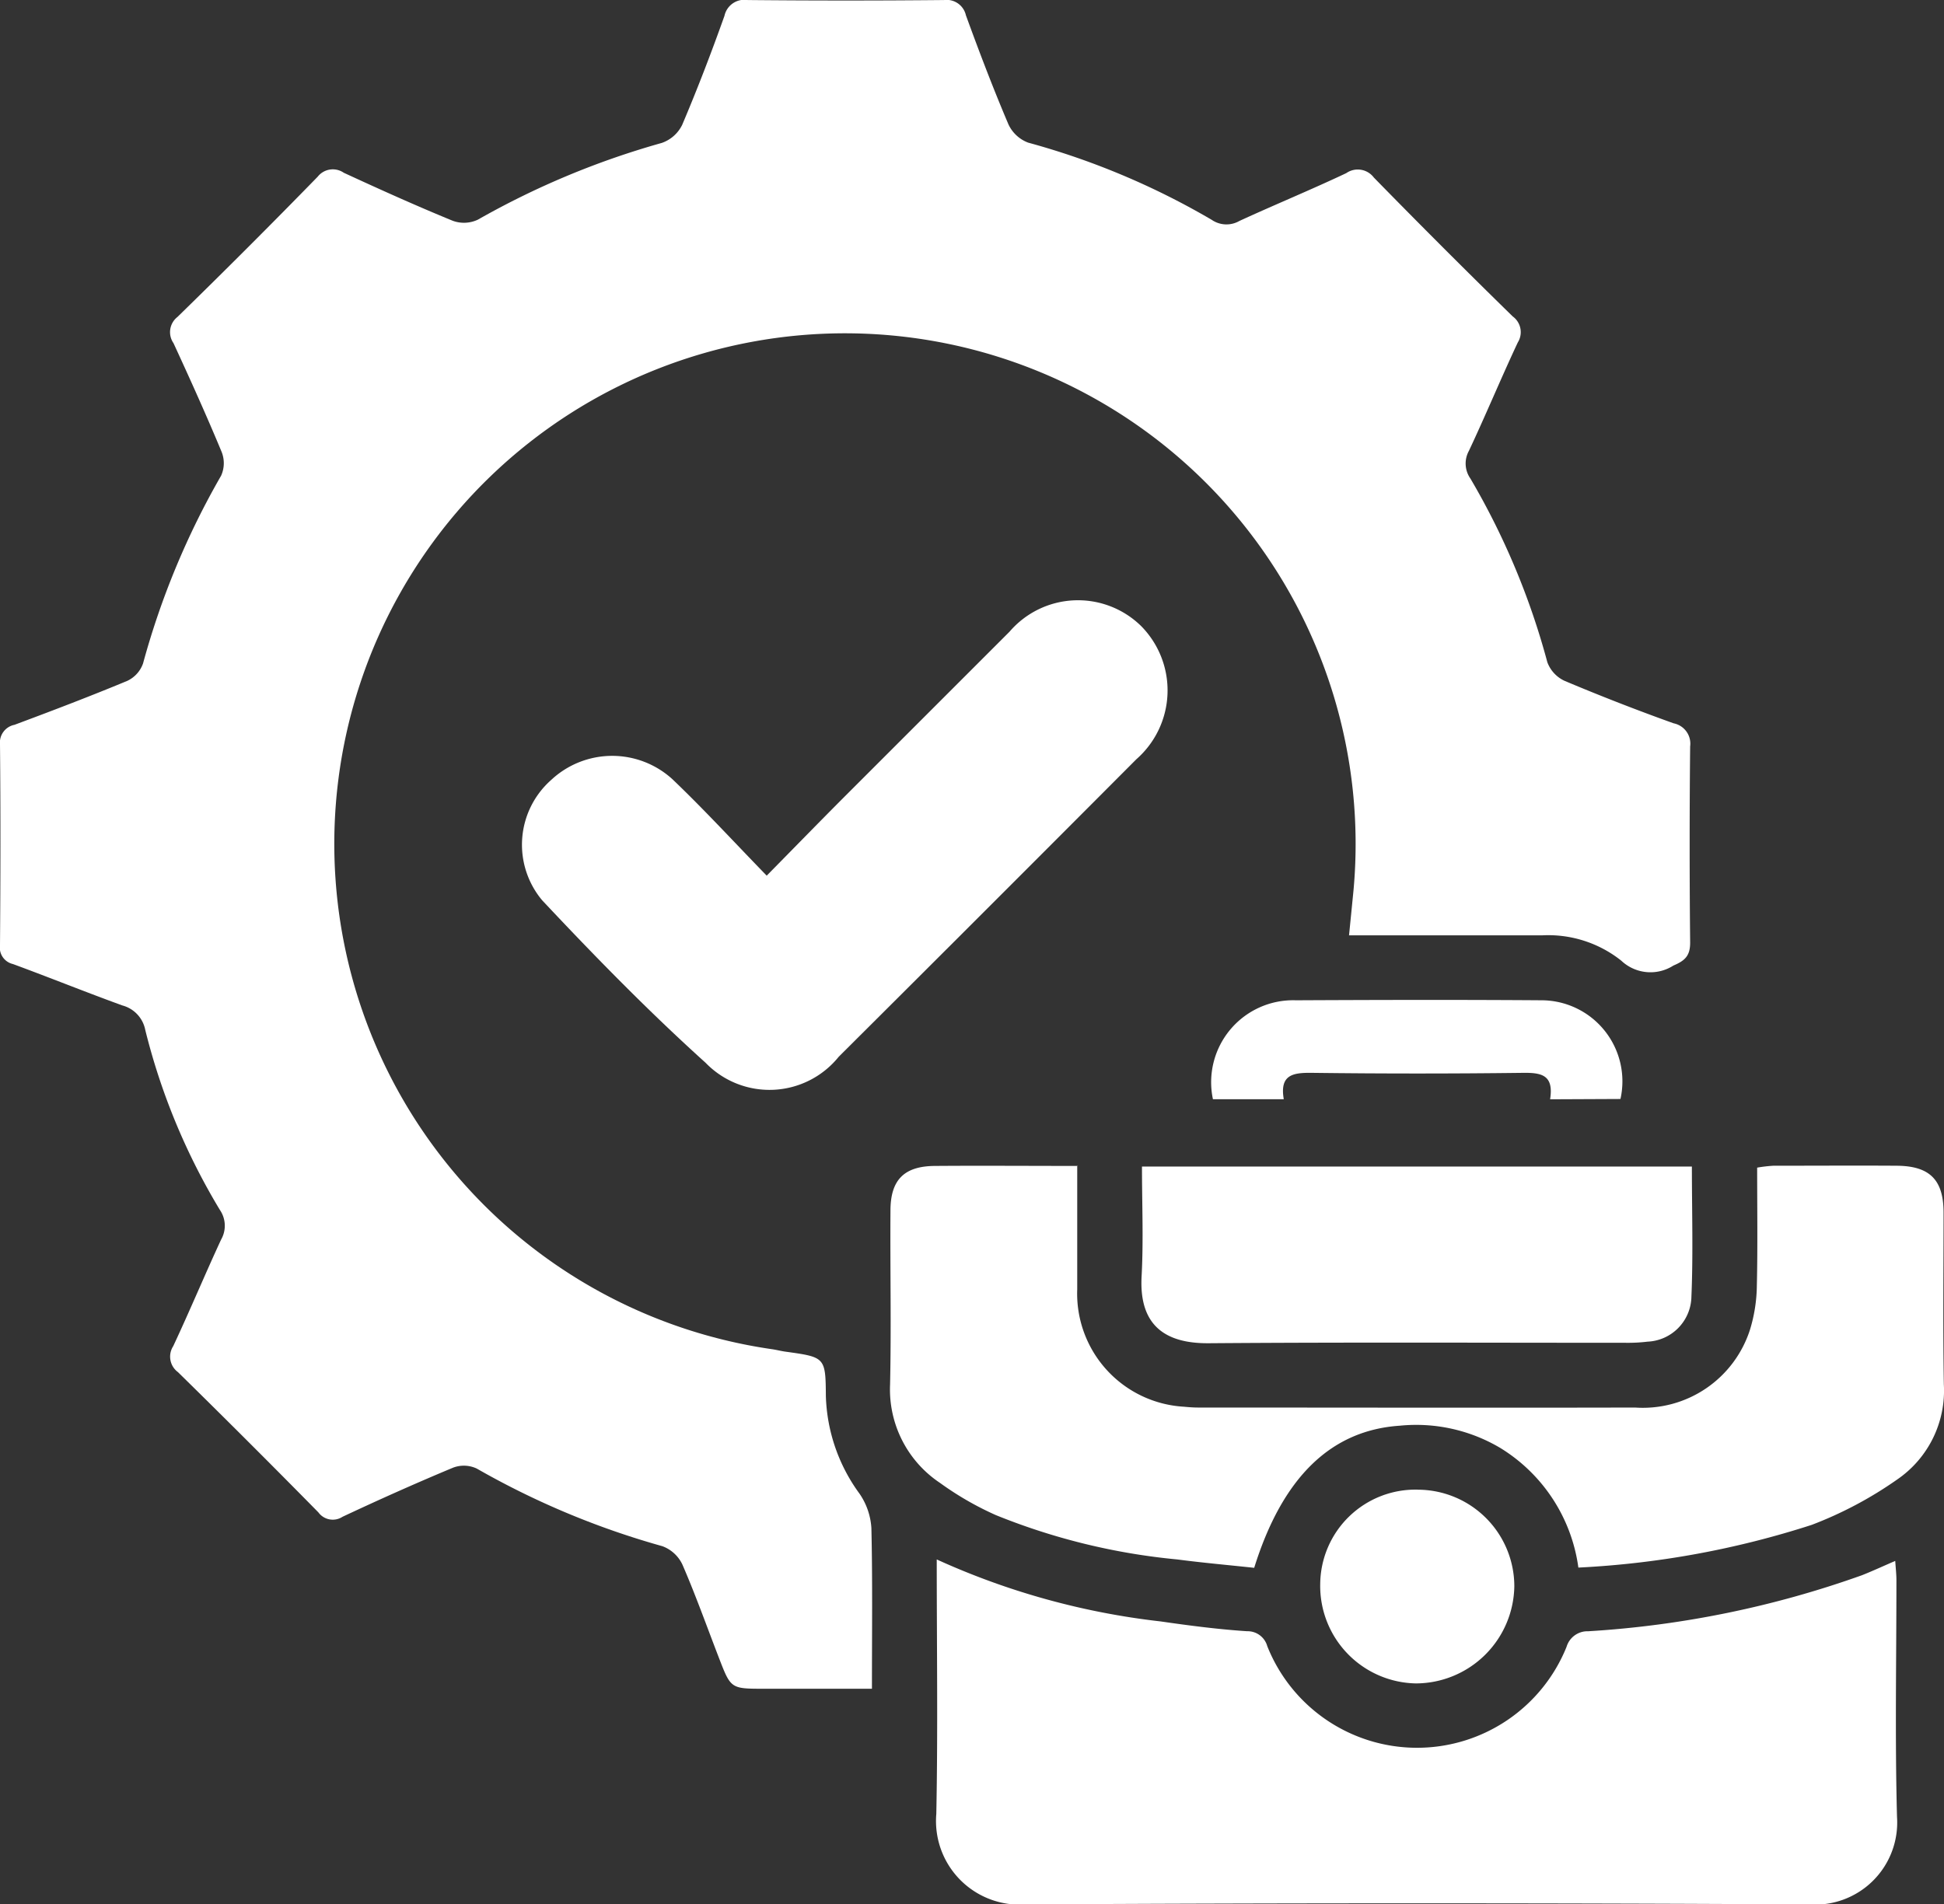
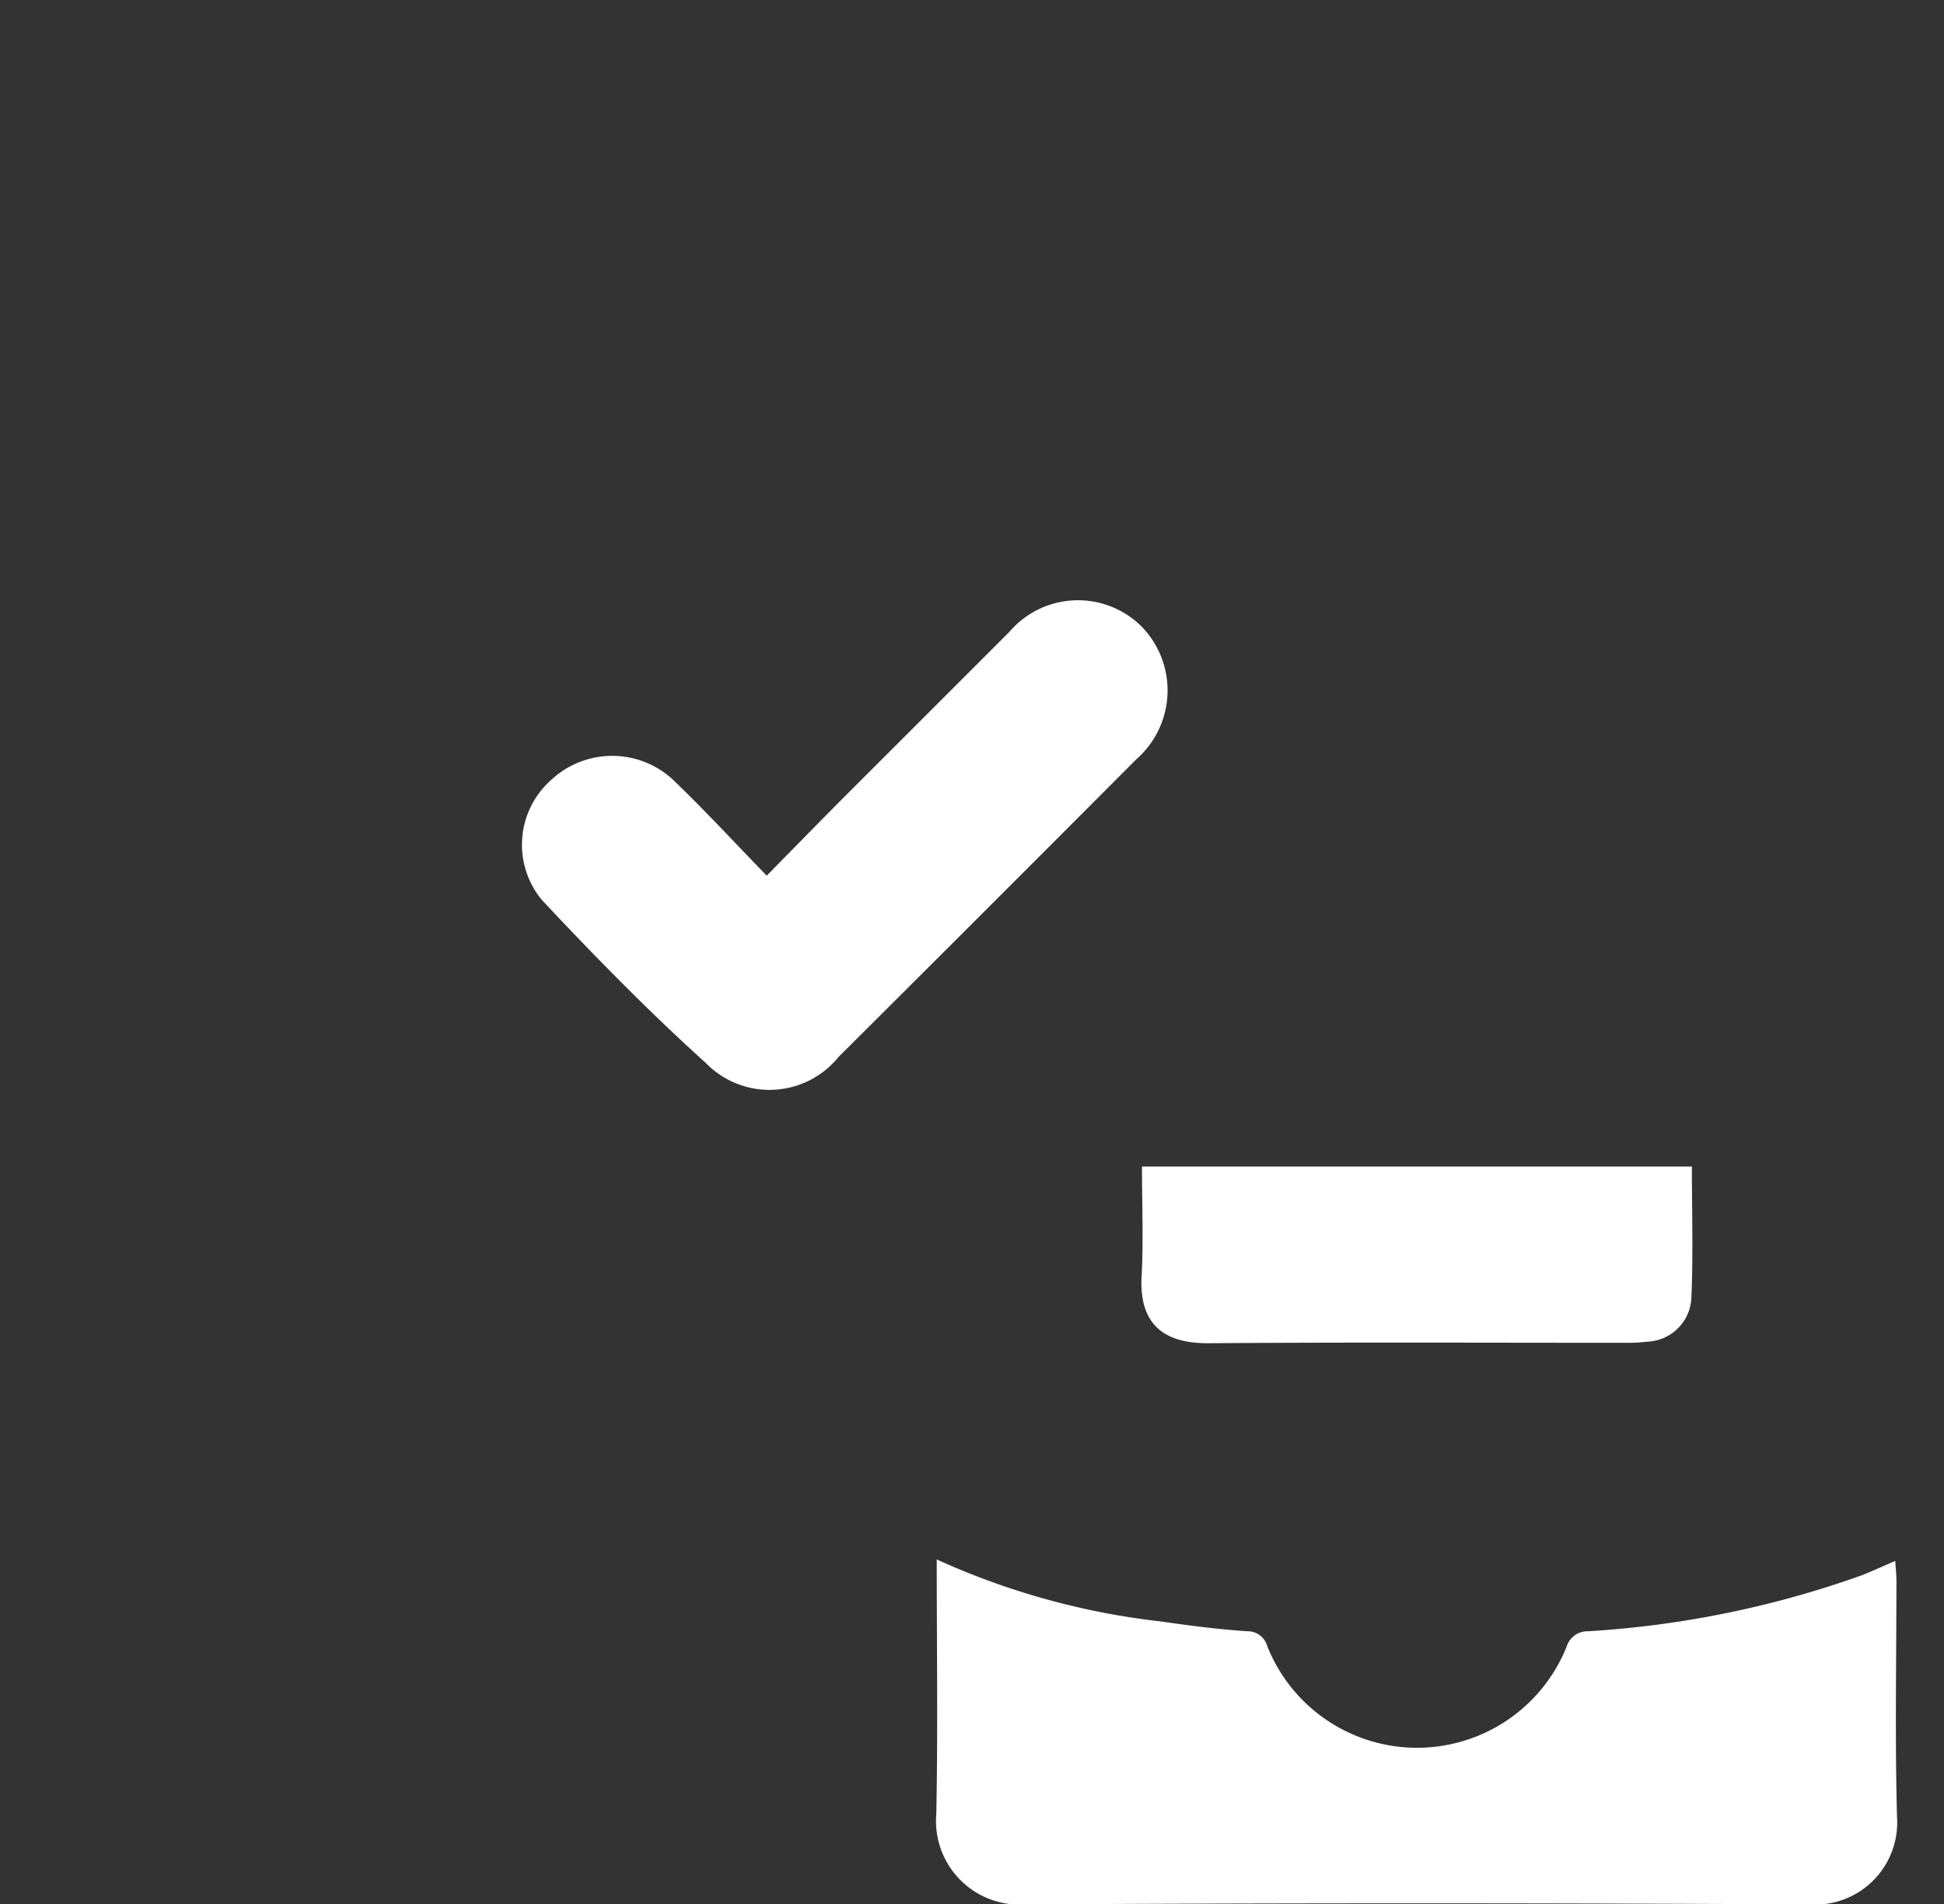
<svg xmlns="http://www.w3.org/2000/svg" id="Group_109857" data-name="Group 109857" width="49.234" height="48.237" viewBox="0 0 49.234 48.237">
  <rect x="0" y="0" width="49.234" height="48.237" fill="#333333" stroke="none" />
  <defs>
    <clipPath id="clip-path">
      <rect id="Rectangle_64849" data-name="Rectangle 64849" width="49.234" height="48.237" fill="#fff" />
    </clipPath>
  </defs>
  <g id="Group_109856" data-name="Group 109856" clip-path="url(#clip-path)">
-     <path id="Path_65459" data-name="Path 65459" d="M34.165,23.7c.042-.421.079-.79.115-1.159A12.933,12.933,0,1,0,19.544,34.175c.118.016.234.048.353.064,1,.139,1.012.139,1.019,1.124a4.394,4.394,0,0,0,.853,2.474,1.722,1.722,0,0,1,.3.872c.031,1.331.014,2.662.014,4.068H19.353c-.842,0-.843,0-1.14-.769-.307-.794-.593-1.6-.931-2.378a.908.908,0,0,0-.507-.464,20.641,20.641,0,0,1-4.7-1.966.767.767,0,0,0-.6-.023c-.943.393-1.877.811-2.8,1.244a.452.452,0,0,1-.612-.112Q6.3,36.517,4.507,34.757a.488.488,0,0,1-.12-.658c.419-.894.8-1.808,1.213-2.7a.706.706,0,0,0-.03-.749,16.472,16.472,0,0,1-1.891-4.561.8.8,0,0,0-.579-.62c-.928-.337-1.845-.708-2.772-1.049A.429.429,0,0,1,0,23.935c.013-1.691.016-3.383,0-5.075a.458.458,0,0,1,.367-.5c.957-.357,1.913-.721,2.856-1.113a.77.77,0,0,0,.4-.442A20.1,20.1,0,0,1,5.6,12.049a.771.771,0,0,0,.014-.6c-.385-.928-.8-1.846-1.22-2.757a.488.488,0,0,1,.1-.663q1.8-1.756,3.552-3.553a.487.487,0,0,1,.66-.1c.912.421,1.829.835,2.759,1.216a.826.826,0,0,0,.638-.028A20.767,20.767,0,0,1,16.762,3.62a.905.905,0,0,0,.515-.457c.386-.909.74-1.832,1.071-2.762a.516.516,0,0,1,.589-.4q2.487.024,4.973,0a.5.5,0,0,1,.553.387c.338.928.69,1.852,1.076,2.76a.9.9,0,0,0,.5.465,19.148,19.148,0,0,1,4.65,1.956.658.658,0,0,0,.7.028c.9-.414,1.813-.789,2.706-1.211a.51.51,0,0,1,.7.112q1.738,1.778,3.516,3.517a.492.492,0,0,1,.129.659c-.427.91-.811,1.839-1.239,2.748a.661.661,0,0,0,.039.7,18.755,18.755,0,0,1,1.948,4.652.842.842,0,0,0,.438.473q1.365.575,2.76,1.075a.525.525,0,0,1,.419.584q-.025,2.486,0,4.972c0,.335-.132.456-.424.58a1.077,1.077,0,0,1-1.321-.124,2.969,2.969,0,0,0-2.006-.641c-1.435,0-2.871,0-4.307,0h-.584" transform="translate(0 0)" fill="#fff" />
    <path id="Path_65460" data-name="Path 65460" d="M115.484,192.379a18.793,18.793,0,0,0,5.674,1.571c.726.105,1.455.2,2.186.248a.517.517,0,0,1,.513.378,4.082,4.082,0,0,0,7.58.017.552.552,0,0,1,.548-.394,25.058,25.058,0,0,0,6.938-1.421c.266-.106.526-.226.838-.361.013.195.03.341.03.487,0,2-.038,4,.015,6a2.079,2.079,0,0,1-2.223,2.214q-9.921-.055-19.842,0a2.118,2.118,0,0,1-2.266-2.293c.042-2.117.011-4.235.011-6.443" transform="translate(-91.762 -152.878)" fill="#fff" />
-     <path id="Path_65461" data-name="Path 65461" d="M114.545,143.749c0,1.1,0,2.119,0,3.141a2.87,2.87,0,0,0,2.7,2.974c.119.011.238.021.358.021,3.69,0,7.38.009,11.07,0a2.85,2.85,0,0,0,2.912-1.977,3.96,3.96,0,0,0,.172-1.1c.023-.988.008-1.978.008-3a3.673,3.673,0,0,1,.408-.048c1.042,0,2.084-.007,3.126,0,.835.005,1.185.355,1.187,1.181,0,1.452-.017,2.9.007,4.355a2.728,2.728,0,0,1-1.192,2.419,9.861,9.861,0,0,1-2.154,1.142,22.835,22.835,0,0,1-5.91,1.082,4.222,4.222,0,0,0-1.972-3.027,4.171,4.171,0,0,0-2.551-.567c-1.738.116-2.97,1.3-3.687,3.6-.64-.069-1.3-.127-1.947-.212a16.3,16.3,0,0,1-4.6-1.125,7.857,7.857,0,0,1-1.412-.815,2.844,2.844,0,0,1-1.263-2.489c.032-1.468,0-2.937.01-4.406,0-.779.345-1.127,1.122-1.133,1.177-.009,2.354,0,3.6,0" transform="translate(-87.263 -114.231)" fill="#fff" />
    <path id="Path_65462" data-name="Path 65462" d="M70.544,81c.708-.719,1.327-1.355,1.953-1.983q2.1-2.1,4.2-4.2a2.284,2.284,0,0,1,3.333-.144,2.319,2.319,0,0,1-.121,3.375q-3.762,3.775-7.538,7.536A2.251,2.251,0,0,1,69,85.736c-1.442-1.3-2.81-2.7-4.139-4.116a2.191,2.191,0,0,1,.23-3.05,2.262,2.262,0,0,1,3.072-.014c.8.764,1.552,1.583,2.385,2.44" transform="translate(-51.13 -58.815)" fill="#fff" />
    <path id="Path_65463" data-name="Path 65463" d="M140.811,143.914h13.925c0,1.137.035,2.244-.014,3.347a1.162,1.162,0,0,1-1.108,1.088,4.162,4.162,0,0,1-.561.029c-3.518,0-7.036-.016-10.554.011-1.1.009-1.765-.45-1.7-1.685.05-.916.01-1.836.01-2.79" transform="translate(-111.887 -114.364)" fill="#fff" />
-     <path id="Path_65464" data-name="Path 65464" d="M158.05,125.877c.1-.625-.228-.676-.694-.67q-2.664.033-5.328,0c-.478-.006-.833.036-.723.668h-1.794a2.076,2.076,0,0,1,2.1-2.506c2.084-.01,4.167-.015,6.251,0a2.053,2.053,0,0,1,1.97,2.5Z" transform="translate(-118.792 -98.031)" fill="#fff" />
-     <path id="Path_65465" data-name="Path 65465" d="M165.321,183.777a2.45,2.45,0,0,1,2.438,2.444,2.5,2.5,0,0,1-2.494,2.463,2.469,2.469,0,0,1-2.422-2.52,2.412,2.412,0,0,1,2.478-2.388" transform="translate(-129.407 -146.042)" fill="#fff" />
  </g>
</svg>